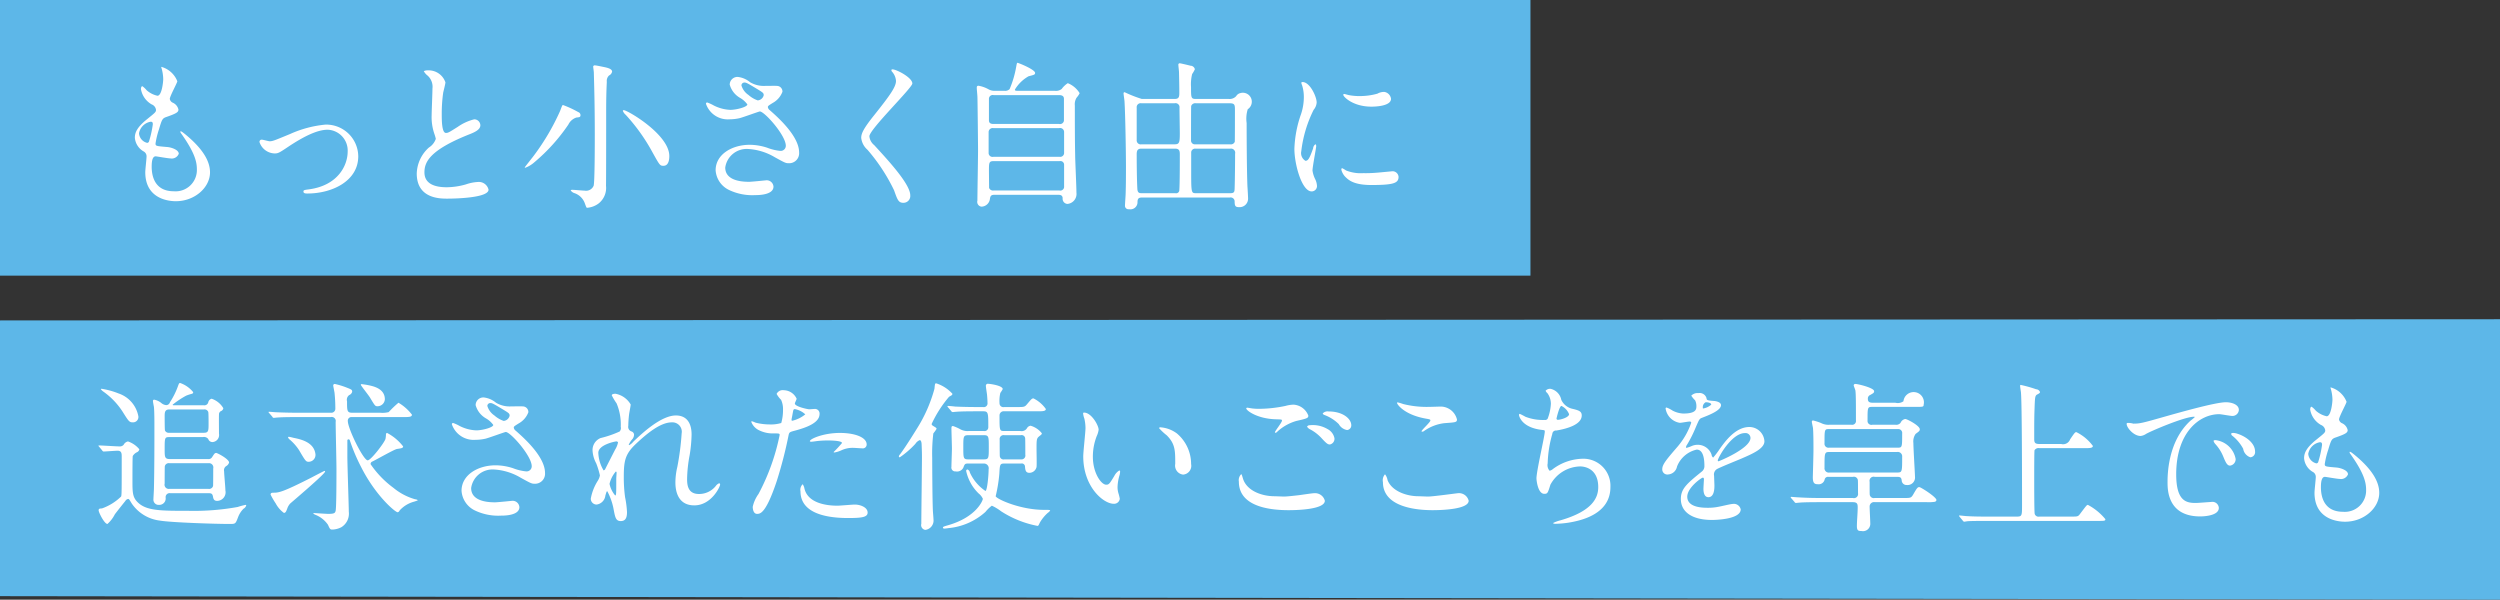
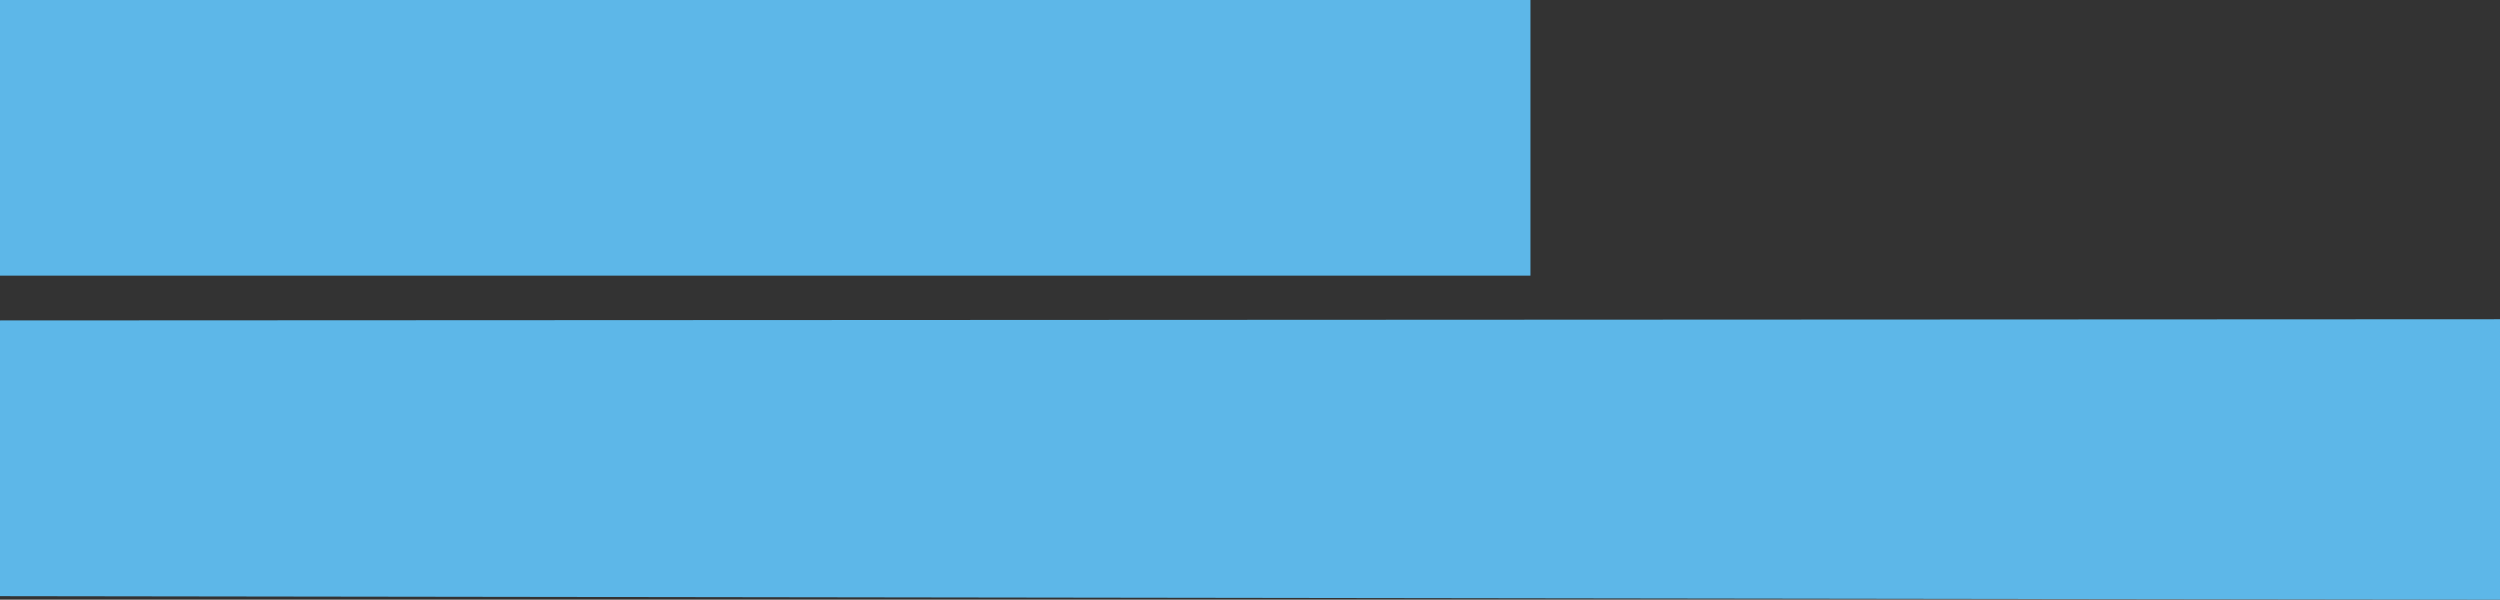
<svg xmlns="http://www.w3.org/2000/svg" id="_2017-ttl.svg" data-name="2017-ttl.svg" width="312" height="74.84" viewBox="0 0 312 74.84">
  <rect x="0" y="0" width="312" height="74.84" fill="#333333" stroke="none" />
  <defs>
    <style>
      .cls-1, .cls-2 {
        fill: #5db7e8;
      }

      .cls-1, .cls-3 {
        fill-rule: evenodd;
      }

      .cls-3 {
        fill: #fff;
      }
    </style>
  </defs>
  <path id="角丸長方形_4_のコピー" data-name="角丸長方形 4 のコピー" class="cls-1" d="M4325.75,3326.15l312-.15v35l-312-.44v-34.41Z" transform="translate(-4325.75 -3286.16)" />
  <rect id="角丸長方形_4" data-name="角丸長方形 4" class="cls-2" width="191" height="34.4" />
-   <path id="もっと小さく自由に_追求された使いごこちを卓上でも" data-name="もっと小さく自由に 追求された使いごこちを卓上でも" class="cls-3" d="M4345.88,3294.5a0.4,0.4,0,0,0,.04.2,5.251,5.251,0,0,1,.2,1.34c0,0.28-.16,2.07-0.72,2.07a2.962,2.962,0,0,1-1.36-.7,2.641,2.641,0,0,0-.52-0.49c-0.14,0-.18.22-0.18,0.36a2.728,2.728,0,0,0,1.34,1.91,0.845,0.845,0,0,1,.54.68c0,0.28-.12.36-1.16,1.2-1.26,1.02-1.48,1.68-1.48,2.28a2.174,2.174,0,0,0,1.08,1.7,0.687,0.687,0,0,1,.38.64c0,0.28-.16,1.64-0.16,1.96,0,3.62,3.44,3.62,3.82,3.62,2.34,0,4.26-1.7,4.26-3.6,0-1.4-.9-2.98-3.2-4.84-0.06-.04-0.5-0.42-0.5-0.24a0.323,0.323,0,0,0,.08.2c1.8,2.52,1.98,3.66,1.98,4.52a2.655,2.655,0,0,1-2.88,2.72c-2.5,0-2.74-2.08-2.76-2.98,0-.44,0-1.38.5-1.38,0.1,0,1.54.26,1.84,0.26a0.934,0.934,0,0,0,1.04-.58c0-.5-0.94-0.8-1.42-0.84-1.4-.12-1.48-0.12-1.48-0.44a10.418,10.418,0,0,1,.42-1.74c0.38-1.26.42-1.4,0.96-1.58,1.26-.44,1.48-0.6,1.48-0.92a1.233,1.233,0,0,0-.72-0.86,0.631,0.631,0,0,1-.36-0.46c0-.34.94-2.03,0.94-2.21A3.007,3.007,0,0,0,4345.88,3294.5Zm-1.06,7.19a12.933,12.933,0,0,1-.48,2.14,0.255,0.255,0,0,1-.22.16,1.314,1.314,0,0,1-1.02-1.2,1.777,1.777,0,0,1,1.46-1.44C4344.82,3301.35,4344.82,3301.53,4344.82,3301.69Zm15.2,3.62c0.44,0,.58-0.08,1.74-0.86,1.96-1.3,3.62-2.1,4.88-2.1a2.6,2.6,0,0,1,2.5,2.72c0,1.68-1.16,4.22-4.82,4.72-0.62.08-.7,0.1-0.7,0.28,0,0.24.3,0.24,0.5,0.24,3.08,0,6.34-1.56,6.34-4.64a4,4,0,0,0-4.08-3.96,13.885,13.885,0,0,0-4.44,1.18c-1.94.8-2.16,0.9-2.54,0.9-0.14,0-.82-0.2-0.98-0.2a0.266,0.266,0,0,0-.28.32A2.053,2.053,0,0,0,4360.02,3305.31Zm17.74,2.5c0,3.14,2.9,3.14,3.82,3.14,1.06,0,5.14-.1,5.14-1.12a1.243,1.243,0,0,0-1.32-.96,5.442,5.442,0,0,0-1.5.3,8.946,8.946,0,0,1-2.4.36c-1.62,0-2.78-.5-2.78-1.86,0-1.3.68-2.76,5.44-4.68,0.72-.28,1.54-0.6,1.54-1.2a0.768,0.768,0,0,0-.76-0.74,6.178,6.178,0,0,0-2.06.94c-1.08.68-1.2,0.76-1.48,0.76-0.52,0-.52-1.62-0.52-2.38a18.826,18.826,0,0,1,.18-2.64c0.04-.2.28-1.11,0.28-1.29a2.208,2.208,0,0,0-2.16-1.5,1.135,1.135,0,0,0-.54.1,1.733,1.733,0,0,0,.48.56,1.869,1.869,0,0,1,.6,1.62c0,0.53-.1,2.85-0.1,3.31a6.431,6.431,0,0,0,.34,2.34,5.085,5.085,0,0,1,.18.62,2.069,2.069,0,0,1-.86,1.08A4.534,4.534,0,0,0,4377.76,3307.81ZM4401,3294.5c-0.2-.04-0.84-0.18-1-0.18a0.184,0.184,0,0,0-.22.14c0,0.12.08,0.62,0.08,0.74,0.04,1.44.12,4.09,0.12,7.67,0,0.88,0,5.96-.14,6.46a1.025,1.025,0,0,1-1.14.62c-0.22,0-1.26-.1-1.5-0.1-0.1,0-.22,0-0.22.08a0.874,0.874,0,0,0,.42.32,2.082,2.082,0,0,1,1.32,1.24c0.22,0.6.22,0.6,0.32,0.6a2.748,2.748,0,0,0,1.42-.54,2.464,2.464,0,0,0,.92-2.2c0.02-.7.02-7.6,0.02-9.36,0-1.2.02-2.42,0.08-3.61a0.943,0.943,0,0,1,.28-0.8,0.685,0.685,0,0,0,.38-0.48C4402.14,3294.74,4401.52,3294.6,4401,3294.5Zm8.28,11.13c0-2.68-5.22-5.72-5.68-5.72a0.1,0.1,0,0,0-.12.08,1.239,1.239,0,0,0,.36.5,23.317,23.317,0,0,1,3.34,4.68c0.92,1.66.94,1.68,1.38,1.68C4409.28,3306.85,4409.28,3305.85,4409.28,3305.63Zm-11.1-4.98a0.408,0.408,0,0,0-.26-0.5,13.088,13.088,0,0,0-1.9-.88c-0.1,0-.12.08-0.38,0.76a28.665,28.665,0,0,1-3.2,5.46c-0.18.26-1.2,1.52-1.2,1.56s0.04,0.04.08,0.04a3.577,3.577,0,0,0,1.12-.68,22.949,22.949,0,0,0,4.24-4.7,1.7,1.7,0,0,1,1-.88C4398.04,3300.79,4398.12,3300.79,4398.18,3300.65Zm19.86,0.26c0.42-.1,2.42-0.84,2.54-0.84,0.58,0,3.24,2.98,3.24,4.28a0.641,0.641,0,0,1-.7.64,6.214,6.214,0,0,1-1.64-.4,7.136,7.136,0,0,0-2.16-.36c-2.22,0-4.26,1.2-4.26,3.18a2.935,2.935,0,0,0,1.72,2.48,6.719,6.719,0,0,0,3.22.62c0.36,0,2.28,0,2.28-1.06a0.846,0.846,0,0,0-.98-0.78c-0.04,0-1.74.18-2.08,0.18-1.7,0-2.96-.5-2.96-1.78a2.7,2.7,0,0,1,2.8-2.32,7.345,7.345,0,0,1,3.4,1.04c1.2,0.66,1.34.74,1.7,0.74a1.247,1.247,0,0,0,1.32-1.34c0-2.04-2.62-4.36-3.66-5.28a0.57,0.57,0,0,1-.24-0.38c0-.14.06-0.18,0.6-0.52a2.649,2.649,0,0,0,1.22-1.4,0.7,0.7,0,0,0-.68-0.73c-0.22-.02-1.24,0-1.48,0a3.334,3.334,0,0,1-1.88-.46,2.91,2.91,0,0,0-1.54-.66,0.965,0.965,0,0,0-1,.96,2.74,2.74,0,0,0,1.28,1.65,2.919,2.919,0,0,1,.92.82c0,0.32-1.36.68-2.12,0.68a5.016,5.016,0,0,1-2.06-.54,5.254,5.254,0,0,0-.82-0.38,0.145,0.145,0,0,0-.16.18,2.874,2.874,0,0,0,2.94,1.92A5.787,5.787,0,0,0,4418.04,3300.91Zm1.12-2.9a2.175,2.175,0,0,1-.88-1.19,0.371,0.371,0,0,1,.38-0.36c0.22,0,.38.08,1.7,0.88,0.64,0.39.7,0.45,0.7,0.71a0.838,0.838,0,0,1-.74.64A3.371,3.371,0,0,1,4419.16,3298.01Zm17.85-3.15a0.243,0.243,0,0,0,.06.24,1.9,1.9,0,0,1,.5,1.16c0,0.74-.74,1.79-2.72,4.27-1.36,1.7-1.62,2.3-1.62,2.84a2.309,2.309,0,0,0,.78,1.48,22.756,22.756,0,0,1,3.32,5.06c0.42,1.18.54,1.56,1.16,1.56a0.851,0.851,0,0,0,.86-0.94c0-1.38-2.72-4.32-4.5-6.26a1.6,1.6,0,0,1-.6-1.1c0-.86,5.36-6.05,5.36-6.59,0-.74-1.98-1.76-2.46-1.76A0.15,0.15,0,0,0,4437.01,3294.86Zm15.8,2.63c-0.28,0-.4,0-0.4-0.15a4.655,4.655,0,0,1,1.7-1.66c0.7-.18.82-0.2,0.82-0.42,0-.42-2.08-1.26-2.2-1.26-0.06,0-.08.06-0.16,0.5a12.507,12.507,0,0,1-.82,2.78,0.793,0.793,0,0,1-.66.21h-1.16a1.462,1.462,0,0,1-.82-0.19,3.957,3.957,0,0,0-1.24-.44c-0.2,0-.22.12-0.22,0.26,0,0.16.04,0.49,0.08,1.07,0.02,0.3.08,6.16,0.08,6.68,0,1-.08,5.42-0.08,6.32a0.6,0.6,0,0,0,.5.76,1.091,1.091,0,0,0,1.06-.94c0.06-.54.28-0.54,0.72-0.54h7.72c0.28,0,.6,0,0.64.4a0.643,0.643,0,0,0,.6.74,1.25,1.25,0,0,0,1.12-1.4c0-.74-0.16-4.04-0.16-4.7-0.04-2.02-.04-4.18-0.04-6.18a1.547,1.547,0,0,1,.22-0.98,2.518,2.518,0,0,0,.38-0.56,3.058,3.058,0,0,0-1.48-1.25,2.887,2.887,0,0,0-.76.72,1.161,1.161,0,0,1-.9.23h-4.54Zm5.12,4.66a0.5,0.5,0,0,1,.62.46v2.62a0.484,0.484,0,0,1-.56.5h-8.26a0.49,0.49,0,0,1-.6-0.44v-2.62a0.5,0.5,0,0,1,.58-0.52h8.22Zm0-4.12c0.6,0,.6.34,0.6,0.5v2.68a0.489,0.489,0,0,1-.6.42h-8.2c-0.56,0-.56-0.32-0.56-0.5v-2.6a0.473,0.473,0,0,1,.58-0.5h8.18Zm-8.16,11.9a0.519,0.519,0,0,1-.58-0.32c0-.12-0.02-1.98-0.02-2.08,0-1.06,0-1.26.58-1.26h8.24a0.459,0.459,0,0,1,.56.48v2.66a0.478,0.478,0,0,1-.6.52h-8.18Zm18.48-11.42a15.96,15.96,0,0,1-2.14-.84,0.126,0.126,0,0,0-.14.14c0,0.16.12,0.88,0.12,1.04,0.1,1.56.18,6.4,0.18,8.12,0,0.8,0,2.3-.04,3.38,0,0.2-.08,1.2-0.08,1.44a0.431,0.431,0,0,0,.5.48,0.888,0.888,0,0,0,1.06-.8c0-.42.04-0.66,0.56-0.66h10.96a0.5,0.5,0,0,1,.6.54c0.02,0.42.04,0.66,0.52,0.66a1.056,1.056,0,0,0,1.16-1.06c0-.22-0.06-1.28-0.08-1.52-0.08-1.94-.1-6.28-0.1-7.92a3.912,3.912,0,0,1,.14-1.72,1.119,1.119,0,0,0-.96-2,0.789,0.789,0,0,0-.48.36,1.078,1.078,0,0,1-.9.36h-4.12c-0.62,0-.62-0.14-0.62-1.49a5.27,5.27,0,0,1,.14-1.62,3.558,3.558,0,0,0,.34-0.6,0.573,0.573,0,0,0-.56-0.44c-0.04-.02-1.22-0.3-1.3-0.3a0.17,0.17,0,0,0-.2.2c0,0.14.08,0.76,0.08,0.92,0.02,0.86.04,1.74,0.04,2.61,0,0.52-.1.72-0.6,0.72h-4.08Zm4.08,0.54a0.5,0.5,0,0,1,.62.56c0,0.5.04,2.72,0.04,3.18,0,1.16-.06,1.38-0.64,1.38h-4.14a0.5,0.5,0,0,1-.6-0.54v-4.02a0.5,0.5,0,0,1,.6-0.56h4.12Zm6.98,5.66a0.522,0.522,0,0,1,.58.64c0,1-.02,3.22-0.06,4.4-0.02.32-.04,0.52-0.52,0.52h-4.28c-0.6,0-.62,0-0.62-2.7v-2.42a0.492,0.492,0,0,1,.52-0.44h4.38Zm-6.92,0c0.54,0,.6.28,0.6,0.72,0,0.92,0,3.7-.06,4.42a0.4,0.4,0,0,1-.5.42h-4.22c-0.3,0-.5-0.06-0.52-0.58-0.06-1.04-.08-3.1-0.08-4.26,0-.4.06-0.72,0.58-0.72h4.2Zm6.84-5.66c0.64,0,.64.22,0.64,0.92,0,0.46,0,3.72-.02,3.88a0.514,0.514,0,0,1-.58.32h-4.32a0.477,0.477,0,0,1-.56-0.48c0-.46,0-4.22.02-4.3a0.532,0.532,0,0,1,.6-0.34h4.22Zm8.92,5.98a15.593,15.593,0,0,1,1.54-5.16,1.581,1.581,0,0,0,.38-0.92c0-.72-0.84-2.55-1.76-2.55a0.143,0.143,0,0,0-.16.1,2.533,2.533,0,0,0,.12.36,4.983,4.983,0,0,1,.2,1.43,6.791,6.791,0,0,1-.34,2.08,14.376,14.376,0,0,0-.84,4.36c0,1.92.92,5.32,2.16,5.32a0.67,0.67,0,0,0,.66-0.68,2.156,2.156,0,0,0-.24-0.88,3.567,3.567,0,0,1-.32-1.04c0-.48.46-2.82,0.46-3.04,0-.04,0-0.24-0.1-0.24a0.656,0.656,0,0,0-.28.5c-0.44,1.24-.62,1.56-0.96,1.56A1.119,1.119,0,0,1,4488.15,3305.03Zm10.36-7.4a1.722,1.722,0,0,0-.86.22,8.078,8.078,0,0,1-2.2.3,6.834,6.834,0,0,1-1.36-.12c-0.26-.06-0.5-0.14-0.56-0.14-0.12,0-.14.06-0.14,0.1,0,0.26,1.24,1.48,3.5,1.48,0.24,0,2.46,0,2.46-.98A1,1,0,0,0,4498.51,3297.63Zm0.86,9.92c-0.08,0-1.48.14-1.76,0.16a16.669,16.669,0,0,1-1.74.06,4.923,4.923,0,0,1-2.14-.34,2.983,2.983,0,0,0-.48-0.28c-0.1,0-.1.16-0.1,0.2a2,2,0,0,0,.62,1c0.42,0.4,1.16.9,3.12,0.9,2.8,0,3.4-.24,3.4-1.02A0.754,0.754,0,0,0,4499.37,3307.55Zm-151.77,29.19c-0.26,0-.3,0-0.3-0.08a11.156,11.156,0,0,1,1.68-1.12,5.39,5.39,0,0,1,.74-0.24,0.2,0.2,0,0,0,.14-0.2,3.6,3.6,0,0,0-1.62-1.14c-0.14,0-.16.06-0.32,0.5a9.419,9.419,0,0,1-.96,1.9,0.492,0.492,0,0,1-.46.36,1.114,1.114,0,0,1-.66-0.3,2.076,2.076,0,0,0-.84-0.38,0.151,0.151,0,0,0-.16.18c0,0.12.1,0.62,0.12,0.72,0.06,0.57.06,1.75,0.06,2.63,0,1.62,0,5.3-.06,7.58,0,0.2-.06,1.1-0.06,1.28a0.652,0.652,0,0,0,.7.74,0.8,0.8,0,0,0,.82-0.92,0.5,0.5,0,0,1,.58-0.54h4.7c0.34,0,.54,0,0.62.38,0.06,0.34.12,0.58,0.54,0.58a1.073,1.073,0,0,0,1.02-1.3c0-.38-0.16-2.04-0.16-2.38a0.616,0.616,0,0,1,.26-0.66,0.772,0.772,0,0,0,.36-0.44c0-.44-1.46-1.2-1.6-1.2-0.18,0-.22.06-0.52,0.52a0.506,0.506,0,0,1-.52.24h-4.76c-0.64,0-.64-0.28-0.64-1.2,0-1.4,0-1.54.54-1.54h4.22a0.67,0.67,0,0,1,.68.24,0.547,0.547,0,0,0,.54.38,0.883,0.883,0,0,0,.8-1.04c0-.38-0.02-2.06,0-2.4a0.449,0.449,0,0,1,.28-0.44,0.439,0.439,0,0,0,.26-0.35,2.7,2.7,0,0,0-1.46-1.18,0.582,0.582,0,0,0-.42.46,0.5,0.5,0,0,1-.56.36h-3.58Zm3.6,0.52a0.494,0.494,0,0,1,.54.31c0.04,0.1.04,1.22,0.04,1.4,0,0.94,0,1.2-.58,1.2h-4.32a0.519,0.519,0,0,1-.54-0.28c-0.04-.12-0.04-1.58-0.04-1.76,0-.46,0-0.87.58-0.87h4.32Zm0.56,6.71a0.534,0.534,0,0,1,.6.66c0,0.26,0,2.08-.02,2.18a0.506,0.506,0,0,1-.58.36h-4.86a0.529,0.529,0,0,1-.6-0.66c0-.24,0-2.08.02-2.16a0.5,0.5,0,0,1,.58-0.38h4.86Zm-11.22-8.71a9.568,9.568,0,0,0-2.12-.58c-0.06,0-.08.02-0.08,0.06a1.32,1.32,0,0,0,.32.3,9.116,9.116,0,0,1,2.36,2.45c0.78,1.24.86,1.38,1.3,1.38a0.669,0.669,0,0,0,.7-0.74A3.717,3.717,0,0,0,4340.54,3335.26Zm-2.04,7.11a0.257,0.257,0,0,0,.18.14c0.18,0,1.5-.1,1.74-0.1,0.5,0,.52.34,0.52,0.72,0,4.36,0,4.84-.08,5a6.566,6.566,0,0,1-2.38,1.48c-0.3.02-.42,0.02-0.42,0.24,0,0.26.72,1.7,1.1,1.7a4.064,4.064,0,0,0,.92-1.2c0.42-.56,1.18-1.5,1.32-1.68a0.491,0.491,0,0,1,.34-0.24c0.12,0,.14.06,0.46,0.58a4.962,4.962,0,0,0,3.5,2.12c1.38,0.24,6.92.42,8.68,0.42,0.76,0,.76,0,1.08-0.84a2.991,2.991,0,0,1,.68-1.06,0.682,0.682,0,0,0,.34-0.42,0.066,0.066,0,0,0-.08-0.06,7.833,7.833,0,0,0-.98.26,30.692,30.692,0,0,1-6.2.48c-3.44,0-5.2,0-6.28-1.06-0.66-.64-0.66-1.26-0.66-2.78,0-.42,0-2.88.04-3a1.206,1.206,0,0,1,.54-0.48,0.509,0.509,0,0,0,.28-0.36,3.148,3.148,0,0,0-1.42-.98,0.8,0.8,0,0,0-.54.42,0.637,0.637,0,0,1-.56.2c-0.4,0-2.16-.12-2.52-0.12a0.047,0.047,0,0,0-.06.04,0.217,0.217,0,0,0,.08.12Zm28.54-4.16a0.5,0.5,0,0,1,.6.6c0,0.84.1,4.94,0.1,5.88,0,0.84,0,4.78-.1,5.2-0.06.32-.22,0.4-0.92,0.4-0.28,0-1.68-.1-1.78-0.1a0.065,0.065,0,0,0-.08.08,1.524,1.524,0,0,0,.26.14,3.432,3.432,0,0,1,1.56,1.24c0.24,0.54.28,0.6,0.54,0.6a2.6,2.6,0,0,0,1.14-.3,1.989,1.989,0,0,0,.92-1.94c0-.74-0.18-5.82-0.18-6.9v-1.98a0.137,0.137,0,0,1,.14-0.14,0.165,0.165,0,0,1,.16.1,22.94,22.94,0,0,0,1.42,3.36c1.82,3.6,4.26,5.64,4.56,5.64a0.334,0.334,0,0,0,.24-0.22,3.7,3.7,0,0,1,1.8-1.1c0.42-.14.46-0.14,0.46-0.2a0.672,0.672,0,0,0-.32-0.1,7.425,7.425,0,0,1-2.7-1.42,12.168,12.168,0,0,1-2.86-2.96,0.34,0.34,0,0,1,.24-0.34c0.5-.24,2.74-1.52,3.06-1.56,0.52-.08.76-0.1,0.76-0.32a6.155,6.155,0,0,0-2-1.68,0.168,0.168,0,0,0-.14.14,3.38,3.38,0,0,1-.06.6c-0.12.46-1.82,2.68-2.22,2.68-0.54,0-2.48-3.96-2.48-4.9a0.442,0.442,0,0,1,.42-0.5h6.5c0.7,0,1.08,0,1.08-.3a5.9,5.9,0,0,0-1.68-1.49,13.2,13.2,0,0,0-1.22,1.17,3.12,3.12,0,0,1-1.06.08h-3.48c-0.66,0-.66-0.24-0.66-1.43a0.721,0.721,0,0,1,.28-0.78,0.606,0.606,0,0,0,.36-0.4c0-.26-0.06-0.28-0.66-0.52a9.586,9.586,0,0,0-1.5-.46,0.185,0.185,0,0,0-.2.22c0,0.06.14,0.74,0.16,0.88a19,19,0,0,1,.1,1.96,0.5,0.5,0,0,1-.56.53h-4.08c-0.94,0-1.82-.02-2.74-0.06-0.12,0-.74-0.06-0.88-0.06-0.06,0-.08,0-0.08.04a0.343,0.343,0,0,0,.08.12l0.4,0.46a0.2,0.2,0,0,0,.18.14c0.06,0,.34-0.04.42-0.04,0.7-.06,2.06-0.06,2.52-0.06h4.18Zm-1.94,4.52c-0.24-1.42-1.86-1.76-2.76-1.94a5.228,5.228,0,0,0-.54-0.12,0.094,0.094,0,0,0-.1.1,0.8,0.8,0,0,0,.22.26,6.081,6.081,0,0,1,1.16,1.32c0.82,1.4.86,1.44,1.22,1.44A0.86,0.86,0,0,0,4365.1,3342.73Zm-3.12,6.26c0.1-.1,4.34-3.68,4.34-3.98a0.073,0.073,0,0,0-.08-0.08c-0.04,0-1.38.7-1.64,0.84-3.62,1.84-4.08,1.88-4.72,1.88-0.2,0-.36.02-0.36,0.24a10.038,10.038,0,0,0,.64,1.1,3.464,3.464,0,0,0,1.02,1.18c0.22,0,.28-0.18.42-0.54A1.716,1.716,0,0,1,4361.98,3348.99Zm11.8-12.99c0-.96-0.72-1.46-1.74-1.7a9.43,9.43,0,0,0-1.16-.2,0.089,0.089,0,0,0-.1.08c0,0.1,1,1.34,1.16,1.62,0.62,1.04.64,1.06,0.94,1.06A0.923,0.923,0,0,0,4373.78,3336Zm12.55,4.91c0.42-.1,2.42-0.84,2.54-0.84,0.58,0,3.24,2.98,3.24,4.28a0.641,0.641,0,0,1-.7.64,6.214,6.214,0,0,1-1.64-.4,7.136,7.136,0,0,0-2.16-.36c-2.22,0-4.26,1.2-4.26,3.18a2.935,2.935,0,0,0,1.72,2.48,6.719,6.719,0,0,0,3.22.62c0.36,0,2.28,0,2.28-1.06a0.846,0.846,0,0,0-.98-0.78c-0.04,0-1.74.18-2.08,0.18-1.7,0-2.96-.5-2.96-1.78a2.7,2.7,0,0,1,2.8-2.32,7.345,7.345,0,0,1,3.4,1.04c1.2,0.66,1.34.74,1.7,0.74a1.247,1.247,0,0,0,1.32-1.34c0-2.04-2.62-4.36-3.66-5.28a0.57,0.57,0,0,1-.24-0.38c0-.14.06-0.18,0.6-0.52a2.649,2.649,0,0,0,1.22-1.4,0.7,0.7,0,0,0-.68-0.73c-0.22-.02-1.24,0-1.48,0a3.334,3.334,0,0,1-1.88-.46,2.91,2.91,0,0,0-1.54-.66,0.965,0.965,0,0,0-1,.96,2.74,2.74,0,0,0,1.28,1.65,2.919,2.919,0,0,1,.92.82c0,0.32-1.36.68-2.12,0.68a5.016,5.016,0,0,1-2.06-.54,5.254,5.254,0,0,0-.82-0.38,0.145,0.145,0,0,0-.16.18,2.874,2.874,0,0,0,2.94,1.92A5.787,5.787,0,0,0,4386.33,3340.91Zm1.12-2.9a2.175,2.175,0,0,1-.88-1.19,0.371,0.371,0,0,1,.38-0.36c0.22,0,.38.08,1.7,0.88,0.64,0.39.7,0.45,0.7,0.71a0.838,0.838,0,0,1-.74.64A3.371,3.371,0,0,1,4387.45,3338.01Zm15.11-2.71c-0.14,0-.46.02-0.46,0.2a7.775,7.775,0,0,0,.6,1,6.793,6.793,0,0,1,.52,2.93,0.63,0.63,0,0,1-.14.58,12.923,12.923,0,0,1-2.38.82,1.613,1.613,0,0,0-1,1.56,3.822,3.822,0,0,0,.46,1.6,10.514,10.514,0,0,1,.46,1.5,1.9,1.9,0,0,1-.26.66,6.242,6.242,0,0,0-.88,2.24,0.732,0.732,0,0,0,.72.74,1.272,1.272,0,0,0,1.1-1.12c0.14-.48.16-0.54,0.24-0.54a7.657,7.657,0,0,1,.78,2.2c0.2,1.06.28,1.52,0.9,1.52s0.78-.46.78-1.12a12.215,12.215,0,0,0-.24-1.86,18.281,18.281,0,0,1-.16-2.58c0-2.02.2-2.84,1.54-4.1,1.32-1.24,3.02-2.66,4.44-2.66a1.173,1.173,0,0,1,1.24,1.38,33.224,33.224,0,0,1-.54,4.18,8.514,8.514,0,0,0-.24,1.88c0,0.54,0,2.92,2.36,2.92,2.12,0,3.22-2.32,3.22-2.6a0.152,0.152,0,0,0-.12-0.16,0.968,0.968,0,0,0-.42.34,2.668,2.668,0,0,1-2.1,1c-1.36,0-1.48-1.08-1.48-1.86a17.23,17.23,0,0,1,.32-3,17.686,17.686,0,0,0,.24-2.56c0-1.42-.6-2.38-1.96-2.38-1.86,0-4.28,2.28-5.32,3.28a1.562,1.562,0,0,1-.5.42,0.053,0.053,0,0,1-.06-0.06,2.752,2.752,0,0,1,.48-0.72,0.964,0.964,0,0,0,.18-0.52,0.446,0.446,0,0,0-.3-0.4,0.6,0.6,0,0,1-.42-0.7,13.959,13.959,0,0,1,.1-1.44c0.02-.18.2-1.07,0.2-1.23A2.77,2.77,0,0,0,4402.56,3335.3Zm0.32,6.07a2.749,2.749,0,0,1-.36.9c-0.1.2-1.18,2.3-1.22,2.4a0.357,0.357,0,0,1-.22.2,4.591,4.591,0,0,1-.66-2.2c0-1,2.08-1.42,2.24-1.42A0.216,0.216,0,0,1,4402.88,3341.37Zm-0.36,6.62a3.271,3.271,0,0,1-.7-1.44,3.62,3.62,0,0,1,.78-1.54c0.1,0,.1.12,0.1,0.18,0,0.04-.04.6-0.04,0.7C4402.66,3347.85,4402.66,3347.99,4402.52,3347.99Zm17.17,1.42c0,0.22.06,0.88,0.54,0.88,0.38,0,1.1,0,2.48-4.16a53.444,53.444,0,0,0,1.46-5.68c0.08-.36.16-0.38,0.84-0.56,1.32-.36,3.02-0.94,3.02-2.06a0.575,0.575,0,0,0-.66-0.63c-0.1,0-.54.04-0.62,0.04-0.2,0-1.8-.34-1.8-0.72,0-.1.22-0.5,0.22-0.6a1.8,1.8,0,0,0-1.6-1.06,0.848,0.848,0,0,0-.9.46,3.281,3.281,0,0,0,.56.74,2.758,2.758,0,0,1,.24,1.24,5.806,5.806,0,0,1-.22,1.65,4.376,4.376,0,0,1-1.42.18,7.35,7.35,0,0,1-1.78-.22,4.37,4.37,0,0,0-.46-0.18,0.084,0.084,0,0,0-.08.08,1.925,1.925,0,0,0,1.04,1.08,3.843,3.843,0,0,0,1.78.36c0.64,0,.72,0,0.72.2a26.932,26.932,0,0,1-2.64,7.36A4.324,4.324,0,0,0,4419.69,3349.41Zm4.86-11c0.1-.48.1-0.54,0.18-0.94,0.04-.21.1-0.25,0.22-0.25a2.584,2.584,0,0,1,1.3.65,3.974,3.974,0,0,1-1.62.8C4424.51,3338.67,4424.53,3338.55,4424.55,3338.41Zm2.28,2.84a0.3,0.3,0,0,0,.18.04c0.08,0,.54-0.06.66-0.08a11.8,11.8,0,0,1,1.44-.08c0.3,0,1.72.02,1.72,0.32a14.3,14.3,0,0,1-1.04,1.12c0,0.06.06,0.06,0.1,0.06a3.5,3.5,0,0,0,.84-0.26,3.359,3.359,0,0,1,1.48-.32c0.16,0,.94.06,1.12,0.06a0.481,0.481,0,0,0,.58-0.48c0-.88-1.44-1.44-3.34-1.44C4428.43,3340.19,4426.69,3340.99,4426.83,3341.25Zm-0.9,5.34a0.942,0.942,0,0,0-.28.88c0,2.52,2.7,3.34,5.94,3.34,1.7,0,2.44-.1,2.44-0.68,0-.66-0.92-1-1.6-1-0.32,0-1.84.14-2.18,0.14-1.52,0-3.68-.38-4.1-2.12A1.563,1.563,0,0,0,4425.93,3346.59Zm27.24-2.58a0.4,0.4,0,0,1,.5.4c0.04,0.42.08,0.76,0.56,0.76a0.934,0.934,0,0,0,.88-0.72c0.04-.24,0-1.84,0-2.18,0-1.26,0-1.4.36-1.68,0.28-.22.3-0.24,0.3-0.36a2.767,2.767,0,0,0-1.4-.94,0.609,0.609,0,0,0-.46.32,0.777,0.777,0,0,1-.82.34h-2.02c-0.58,0-.58-0.06-0.58-1.94a0.518,0.518,0,0,1,.6-0.52h4.1c0.66,0,1.08,0,1.08-.29a4.14,4.14,0,0,0-1.54-1.32c-0.2,0-.26.08-0.82,0.74-0.28.34-.38,0.34-1.28,0.34h-1.54a0.483,0.483,0,0,1-.6-0.48,4.359,4.359,0,0,1,.1-1.28,3.88,3.88,0,0,0,.3-0.48c0-.44-1.58-0.66-1.8-0.66a0.244,0.244,0,0,0-.3.28c0,0.16.12,0.9,0.14,1.06,0.02,0.24.06,0.68,0.06,1.04a0.463,0.463,0,0,1-.56.52h-0.74c-0.94,0-1.82-.02-2.74-0.06-0.12-.02-0.74-0.08-0.88-0.08-0.06,0-.08.02-0.08,0.06a0.343,0.343,0,0,0,.08.12l0.4,0.47a0.214,0.214,0,0,0,.18.12c0.06,0,.34-0.04.42-0.04,0.7-.06,2.06-0.06,2.52-0.06h0.88c0.62,0,.62.22,0.62,1.98a0.475,0.475,0,0,1-.58.48h-1.86a1.854,1.854,0,0,1-1.02-.2,5.626,5.626,0,0,0-.94-0.42c-0.16,0-.2.06-0.2,0.3,0,0.36.06,2.14,0.06,2.54,0,0.32-.06,1.88-0.06,2.24a0.477,0.477,0,0,0,.52.58,0.876,0.876,0,0,0,.96-0.46c0.16-.42.2-0.52,0.56-0.52h1.96a0.594,0.594,0,0,1,.64.72c0,0.78-.18,2.7-0.4,2.7a5.519,5.519,0,0,1-1.94-2.3,0.473,0.473,0,0,0-.3-0.38,0.17,0.17,0,0,0-.16.2,5.543,5.543,0,0,0,1.56,2.8,1.762,1.762,0,0,1,.52.66c0,0.2-.8,2.28-4.34,3.3-0.62.18-.64,0.2-0.64,0.32a0.165,0.165,0,0,0,.16.1,4.6,4.6,0,0,0,.52-0.06,7.991,7.991,0,0,0,4.62-2.02,4.606,4.606,0,0,1,.8-0.78,5.968,5.968,0,0,1,1.16.7,12.749,12.749,0,0,0,4.54,1.82c0.1,0,.12-0.04.3-0.42a4.984,4.984,0,0,1,.98-1.2,1.37,1.37,0,0,0,.3-0.28c0-.1-0.16-0.1-0.76-0.1-3,0-5.94-1.36-6.04-1.7a18.617,18.617,0,0,0,.46-2.84c0.06-1.12.08-1.24,0.62-1.24h2.08Zm-4.66-3.54c0.64,0,.64.16,0.64,1.52s0,1.5-.64,1.5h-1.9c-0.64,0-.64-0.14-0.64-1.52,0-1.34,0-1.5.64-1.5h1.9Zm2.58,3.02a0.459,0.459,0,0,1-.56-0.38c-0.02-.08-0.02-1.8-0.02-2.08a0.491,0.491,0,0,1,.58-0.56h2.06a0.439,0.439,0,0,1,.54.4c0.02,0.08.02,1.8,0.02,2.04a0.489,0.489,0,0,1-.56.58h-2.06Zm-9.08-4.4a14.776,14.776,0,0,1,2.18-3.41c0.32-.18.42-0.22,0.42-0.38a4.65,4.65,0,0,0-2.02-1.3c-0.16,0-.16.08-0.22,0.68a18.217,18.217,0,0,1-2.2,4.99c-0.62,1-1.42,2.28-2.1,3.2a0.436,0.436,0,0,0-.14.24,0.106,0.106,0,0,0,.12.12,11.381,11.381,0,0,0,1.94-1.68,1.178,1.178,0,0,1,.54-0.46c0.22,0,.24.46,0.24,0.56,0.04,0.96.04,1.18,0.04,1.58,0,1.3-.08,7.12-0.08,8.3a0.6,0.6,0,0,0,.5.76,1.174,1.174,0,0,0,1.02-1.3c0-.18-0.08-1.02-0.08-1.2-0.06-1.36-.08-5.74-0.08-6.48a20.7,20.7,0,0,1,.14-3.06,4.853,4.853,0,0,0,.4-0.56c0-.12-0.04-0.14-0.4-0.36A0.433,0.433,0,0,1,4442.01,3339.09Zm19.03-1.44a0.11,0.11,0,0,0-.12.08,2.7,2.7,0,0,0,.16.68,5.556,5.556,0,0,1,.14,1.16c0,0.52-.28,2.98-0.28,3.54,0,3.82,2.52,5.92,3.8,5.92a0.709,0.709,0,0,0,.76-0.62,5.017,5.017,0,0,0-.16-0.66,2.7,2.7,0,0,1-.12-0.8,5.611,5.611,0,0,1,.26-1.52,2.4,2.4,0,0,0,.06-0.4,0.143,0.143,0,0,0-.1-0.16,1.733,1.733,0,0,0-.62.68c-0.6,1-.68,1.1-1.02,1.1-0.62,0-1.66-1.46-1.66-3.48a7.064,7.064,0,0,1,.48-2.58,2.74,2.74,0,0,0,.24-0.8C4462.86,3339.25,4461.96,3337.65,4461.04,3337.65Zm9.54,1.84a0.154,0.154,0,0,0-.18.1,7.159,7.159,0,0,0,.96.9c1.06,1.06,1.06,1.9,1.06,3.56a1.131,1.131,0,0,0,.98,1.34,1.1,1.1,0,0,0,1-1.32,4.978,4.978,0,0,0-1.78-3.82A3.893,3.893,0,0,0,4470.58,3339.49Zm11.48-2.35c-0.52-.08-0.58-0.1-0.64-0.1a0.134,0.134,0,0,0-.14.08c0,0.29,1.44,1.33,3.78,1.37,0.62,0.02.68,0.02,0.68,0.16,0,0.24-.88,1.3-0.88,1.46a0.064,0.064,0,0,0,.06.06,0.372,0.372,0,0,0,.26-0.16,5.942,5.942,0,0,1,2.37-1.32c1.34-.3,1.48-0.36,1.48-0.66a2.109,2.109,0,0,0-1.86-1.37,4.3,4.3,0,0,0-1,.16,16.259,16.259,0,0,1-3.23.36A7.593,7.593,0,0,1,4482.06,3337.14Zm2.74,10.95c-1.54,0-3.48-.66-3.94-2.24-0.14-.46-0.14-0.5-0.22-0.5a1.062,1.062,0,0,0-.28.92c0,2.98,3.52,3.56,6.21,3.56,1.12,0,4.52-.1,4.52-1.18a1.261,1.261,0,0,0-1.3-.94c-0.26,0-1.56.2-1.86,0.24-0.84.1-1.64,0.18-1.9,0.18C4485.82,3348.13,4484.92,3348.09,4484.8,3348.09Zm6.77-10.58a0.837,0.837,0,0,0-.74.24c0,0.06.04,0.14,0.26,0.22a5.028,5.028,0,0,1,1.74,1.12,1.472,1.472,0,0,0,1.04.74,0.581,0.581,0,0,0,.52-0.6C4494.39,3338.43,4493.35,3337.51,4491.57,3337.51Zm-2.36,1.72a0.365,0.365,0,0,0-.34.18,0.936,0.936,0,0,0,.32.3,5.271,5.271,0,0,1,1.46,1.1c0.68,0.74.82,0.82,1.08,0.82a0.724,0.724,0,0,0,.56-0.78,1.646,1.646,0,0,0-.86-1.14A3.6,3.6,0,0,0,4489.21,3339.23Zm11.65-2.65a6.36,6.36,0,0,0-.66-0.2c-0.04,0-.1,0-0.1.06,0,0.2.92,1.47,3.52,1.95,0.58,0.1.64,0.12,0.64,0.24,0,0.24-1.1,1.18-1.1,1.36a0.047,0.047,0,0,0,.06.04,0.363,0.363,0,0,0,.28-0.1,5.494,5.494,0,0,1,2.52-.96c1.38-.1,1.56-0.1,1.56-0.46a2.108,2.108,0,0,0-1.96-1.61c-0.22,0-1.34.04-1.58,0.04A11.989,11.989,0,0,1,4500.86,3336.58Zm1.9,11.51c-1.42,0-3.28-.6-3.84-2a1.669,1.669,0,0,0-.32-0.74,1.123,1.123,0,0,0-.26.98c0,3.14,4.22,3.5,6.2,3.5,1.1,0,4.5-.1,4.5-1.18a1.241,1.241,0,0,0-1.32-.94c-0.1,0-3.14.42-3.74,0.42C4503.78,3348.13,4502.9,3348.09,4502.76,3348.09Zm16.48-13.41a0.783,0.783,0,0,0-.6.24,0.691,0.691,0,0,0,.22.3,2.241,2.241,0,0,1,.44,1.34,6.024,6.024,0,0,1-.4,1.85,0.384,0.384,0,0,1-.4.16,5.955,5.955,0,0,1-2.38-.4,7.812,7.812,0,0,0-.7-0.36,0.133,0.133,0,0,0-.1.14c0,0.1.3,1.56,2.84,1.86,0.34,0.04.38,0.04,0.38,0.2,0,0.56-1.04,4.92-1.04,5.86,0,0.18.16,1.92,0.98,1.92,0.42,0,.44-0.12.76-1.14a4.329,4.329,0,0,1,3.73-2.28c0.36,0,2.24.14,2.24,2.58,0,1.32-.7,2.98-4.69,4.14a4.509,4.509,0,0,0-.94.34c0,0.1.24,0.1,0.3,0.1a12.239,12.239,0,0,0,1.61-.14c1.6-.26,5.24-1.06,5.24-4.44a3.375,3.375,0,0,0-3.42-3.54,6.431,6.431,0,0,0-3.75,1.28,0.95,0.95,0,0,1-.42.22,1.047,1.047,0,0,1-.24-0.92,14.626,14.626,0,0,1,.58-3.68,0.446,0.446,0,0,1,.5-0.42c1.33-.22,3.17-0.74,3.17-1.88,0-.54-0.4-0.65-1.24-0.85a2.015,2.015,0,0,1-1.31-1.1A1.751,1.751,0,0,0,4519.24,3334.68Zm1.38,2.14a1.937,1.937,0,0,1,.95,1.03c0,0.4-1.07.7-1.37,0.7a0.165,0.165,0,0,1-.2-0.14C4520,3338.37,4520.36,3336.82,4520.62,3336.82Zm13.34,8.55a1.209,1.209,0,0,0,1.08-.98,3.442,3.442,0,0,1,2.46-2.12c0.8,0,.96,1.12.96,2.02a0.852,0.852,0,0,1-.3.7c-1.88,1.52-2.64,2.16-2.64,3.44,0,1.58,1.34,2.62,3.89,2.62,0.48,0,3.58-.08,3.58-1.32a0.866,0.866,0,0,0-.98-0.68c-0.26,0-1.54.32-1.82,0.36a6.223,6.223,0,0,1-1.29.12c-0.58,0-2.58,0-2.58-1.38,0-1.14,1.78-2.38,1.94-2.38,0.14,0,.14.16,0.14,0.24,0,0.02-.06.98-0.06,1.18,0,0.36.08,1.02,0.62,1.02,0.75,0,.75-1.14.75-1.46,0-.18-0.04-1.02-0.04-1.2a0.79,0.79,0,0,1,.34-0.84c0.36-.22,2.62-1.12,3.12-1.34,1.24-.54,2.82-1.2,2.82-2.14a1.887,1.887,0,0,0-1.88-1.78c-1.74,0-3.04,1.82-3.7,2.74a9.391,9.391,0,0,1-.82,1.08,0.584,0.584,0,0,1-.2-0.38,1.821,1.821,0,0,0-1.71-1.22,1.869,1.869,0,0,0-.78.16,3.994,3.994,0,0,1-.62.22,0.073,0.073,0,0,1-.08-0.08,0.737,0.737,0,0,1,.14-0.32,15.509,15.509,0,0,0,1.08-2.16c0.44-1.02.46-1.06,0.76-1.18,0.92-.36,2.39-0.92,2.39-1.59,0-.42-0.76-0.52-0.9-0.52-0.81-.06-0.89-0.1-0.91-0.36a0.894,0.894,0,0,0-1.02-.62,1.07,1.07,0,0,0-.88.32,3.213,3.213,0,0,0,.48.58,1.6,1.6,0,0,1,.16.7c0,0.4,0,.95-1.64.95a3.179,3.179,0,0,1-1.32-.36,3.914,3.914,0,0,0-.76-0.39,0.111,0.111,0,0,0-.12.14,2.122,2.122,0,0,0,1.78,1.77c0.18,0,1-.16,1.2-0.16a0.184,0.184,0,0,1,.22.14,9.2,9.2,0,0,1-1.7,2.98c-1.36,1.58-1.92,2.22-1.92,2.82A0.637,0.637,0,0,0,4533.96,3345.37Zm4.3-8.37a0.685,0.685,0,0,1,.36-0.64c0.18,0,.69.04,0.69,0.3a1.969,1.969,0,0,1-1.01.48C4538.26,3337.14,4538.26,3337.08,4538.26,3337Zm5.25,3.21a0.615,0.615,0,0,1,.7.6c0,1.32-3.94,2.92-4,2.92a0.089,0.089,0,0,1-.08-0.1C4540.13,3343.31,4541.85,3340.21,4543.51,3340.21Zm18.97,5.46c0.44,0,.54.08,0.6,0.42a0.6,0.6,0,0,0,.64.6,0.935,0.935,0,0,0,1.02-1.04c0-.36-0.2-3.52-0.2-4.2a1.633,1.633,0,0,1,.28-1.14c0.46-.34.52-0.38,0.52-0.58,0-.44-1.58-1.28-1.82-1.28a0.792,0.792,0,0,0-.58.48,0.691,0.691,0,0,1-.64.24h-2.88a0.486,0.486,0,0,1-.6-0.54c0-1.67,0-1.69.62-1.69h5.32c0.96,0,1.06,0,1.06-.26a1.282,1.282,0,1,0-2.52-.44,1.227,1.227,0,0,1-1.02.18h-2.84c-0.46,0-.58-0.18-0.58-0.48a0.47,0.47,0,0,1,.28-0.48c0.42-.24.5-0.28,0.5-0.48,0-.42-2.03-0.9-2.31-0.9a0.2,0.2,0,0,0-.24.16c0,0.1.22,0.58,0.22,0.7,0.06,0.52.06,1.64,0.06,3.67a0.478,0.478,0,0,1-.56.56h-2.76a1.954,1.954,0,0,1-1.04-.22,6.9,6.9,0,0,0-1-.32,0.15,0.15,0,0,0-.14.18c0,0.1.12,0.64,0.14,0.76,0.06,0.62.06,2.14,0.06,2.82,0,0.54-.08,3.24-0.08,3.34,0,0.74.22,0.86,0.62,0.86a0.761,0.761,0,0,0,.86-0.6,0.419,0.419,0,0,1,.46-0.32h3.06a0.5,0.5,0,0,1,.62.4c0.02,0.08.02,1.08,0.02,1.64a0.515,0.515,0,0,1-.64.6h-4.06c-0.94,0-1.76-.02-2.74-0.08-0.14,0-.76-0.06-0.9-0.06a0.05,0.05,0,0,0-.06.04,0.165,0.165,0,0,0,.08.14l0.4,0.46a0.214,0.214,0,0,0,.16.12c0.06,0,.36-0.04.44-0.04,0.18-.02.76-0.06,2.52-0.06h4.16c0.6,0,.6.3,0.6,0.7,0,0.64-.1,1.66-0.1,2.3,0,0.56.2,0.6,0.56,0.6a0.917,0.917,0,0,0,1.11-.98c0-.28-0.08-1.72-0.08-2.06a0.546,0.546,0,0,1,.64-0.56h6.5a5.3,5.3,0,0,0,.96-0.04,0.274,0.274,0,0,0,.24-0.22c0-.38-1.96-1.62-2.14-1.62-0.2,0-.28.08-0.76,0.92-0.26.44-.34,0.44-1.18,0.44h-3.62a0.507,0.507,0,0,1-.62-0.38c-0.02-.1-0.02-0.26-0.02-1.64a0.516,0.516,0,0,1,.64-0.62h2.76Zm0.1-5.96a0.492,0.492,0,0,1,.56.56c0,1.7,0,1.76-.56,1.76h-8.57a0.492,0.492,0,0,1-.56-0.56c0-1.72,0-1.76.56-1.76h8.57Zm-8.49,5.42a0.538,0.538,0,0,1-.64-0.6c0-1.9,0-1.96.64-1.96h8.41a0.547,0.547,0,0,1,.64.6c0,1.9,0,1.96-.64,1.96h-8.41Zm26.17-3.56c-0.6,0-.64-0.22-0.64-0.68,0-2.28,0-2.62.06-4.27,0.04-.78.04-1.08,0.3-1.22,0.3-.16.36-0.2,0.36-0.32a0.534,0.534,0,0,0-.48-0.34,15.111,15.111,0,0,0-1.92-.54c-0.08,0-.08.08-0.08,0.14,0,0.1.08,0.62,0.1,0.74,0.14,1.28.14,12.11,0.14,14.09,0,1.32,0,1.46-.64,1.46h-3.54c-0.94,0-1.76,0-2.74-.06-0.12,0-.74-0.08-0.88-0.08a0.053,0.053,0,0,0-.06.06,0.575,0.575,0,0,0,.08.12l0.38,0.46a0.28,0.28,0,0,0,.18.14c0.06,0,.36-0.06.42-0.06,0.2-.02.78-0.04,2.52-0.04h13.66c0.92,0,1.02,0,1.02-.22a7.176,7.176,0,0,0-2.18-1.78c-0.14,0-.22.12-0.96,1.1-0.26.36-.34,0.36-1.04,0.36h-4.04a0.5,0.5,0,0,1-.6-0.34c-0.06-.28-0.06-3.78-0.06-4.24,0-.88,0-3.56.04-3.7a0.577,0.577,0,0,1,.6-0.26h5.6c0.66,0,1.08,0,1.08-.28a5.661,5.661,0,0,0-2.06-1.72c-0.16,0-.22.08-0.78,0.9a0.934,0.934,0,0,1-1.12.58h-2.72Zm10.94-2.62c-0.26.28,0.7,1.62,1.7,1.62a1.527,1.527,0,0,0,.68-0.26c0.66-.38,4.8-2.14,5.96-2.14,0.04,0,.12,0,0.12.04a3.911,3.911,0,0,1-.5.42c-2.88,2.58-2.9,6.82-2.9,7.7,0,0.94,0,4.28,4.08,4.28,0.12,0,2.32,0,2.32-1.06a0.8,0.8,0,0,0-.98-0.74c-0.18,0-1.6.12-1.9,0.12-1.18,0-2.44-.22-2.44-3.58,0-5.16,2.84-7.5,5.38-7.5,0.22,0,1.36.22,1.62,0.22a0.8,0.8,0,0,0,.82-0.75c0-.68-0.9-0.96-1.62-0.96-1.32,0-5.9,1.31-7.68,1.81-2.74.78-3.04,0.86-3.88,0.86A2.161,2.161,0,0,0,4591.2,3338.95Zm13.78,1.34a1.846,1.846,0,0,0-.5-0.1c-0.06,0-.28,0-0.28.12a0.371,0.371,0,0,0,.18.26,5.182,5.182,0,0,1,1.32,1.6,1.318,1.318,0,0,0,.9,1.06,0.644,0.644,0,0,0,.58-0.74C4607.18,3341.53,4606.16,3340.67,4604.98,3340.29Zm-2.58.82c-0.18-.04-0.4-0.02-0.4.08a1.085,1.085,0,0,0,.2.36,5.235,5.235,0,0,1,1,1.56c0.32,0.78.5,1.16,0.86,1.16a0.811,0.811,0,0,0,.7-0.82A2.891,2.891,0,0,0,4602.4,3341.11Zm14.2-6.61a0.4,0.4,0,0,0,.04.2,5.251,5.251,0,0,1,.2,1.34c0,0.28-.16,2.07-0.72,2.07a2.962,2.962,0,0,1-1.36-.7,2.641,2.641,0,0,0-.52-0.49c-0.14,0-.18.22-0.18,0.36a2.728,2.728,0,0,0,1.34,1.91,0.845,0.845,0,0,1,.54.68c0,0.28-.12.36-1.16,1.2-1.26,1.02-1.48,1.68-1.48,2.28a2.174,2.174,0,0,0,1.08,1.7,0.687,0.687,0,0,1,.38.64c0,0.28-.16,1.64-0.16,1.96,0,3.62,3.44,3.62,3.82,3.62,2.34,0,4.26-1.7,4.26-3.6,0-1.4-.9-2.98-3.2-4.84-0.06-.04-0.5-0.42-0.5-0.24a0.323,0.323,0,0,0,.08.2c1.8,2.52,1.98,3.66,1.98,4.52a2.655,2.655,0,0,1-2.88,2.72c-2.5,0-2.74-2.08-2.76-2.98,0-.44,0-1.38.5-1.38,0.1,0,1.54.26,1.84,0.26a0.934,0.934,0,0,0,1.04-.58c0-.5-0.94-0.8-1.42-0.84-1.4-.12-1.48-0.12-1.48-0.44a10.418,10.418,0,0,1,.42-1.74c0.38-1.26.42-1.4,0.96-1.58,1.26-.44,1.48-0.6,1.48-0.92a1.233,1.233,0,0,0-.72-0.86,0.631,0.631,0,0,1-.36-0.46c0-.34.94-2.03,0.94-2.21A3.007,3.007,0,0,0,4616.6,3334.5Zm-1.06,7.19a12.933,12.933,0,0,1-.48,2.14,0.255,0.255,0,0,1-.22.16,1.314,1.314,0,0,1-1.02-1.2,1.777,1.777,0,0,1,1.46-1.44C4615.54,3341.35,4615.54,3341.53,4615.54,3341.69Z" transform="translate(-4325.75 -3286.16)" />
</svg>